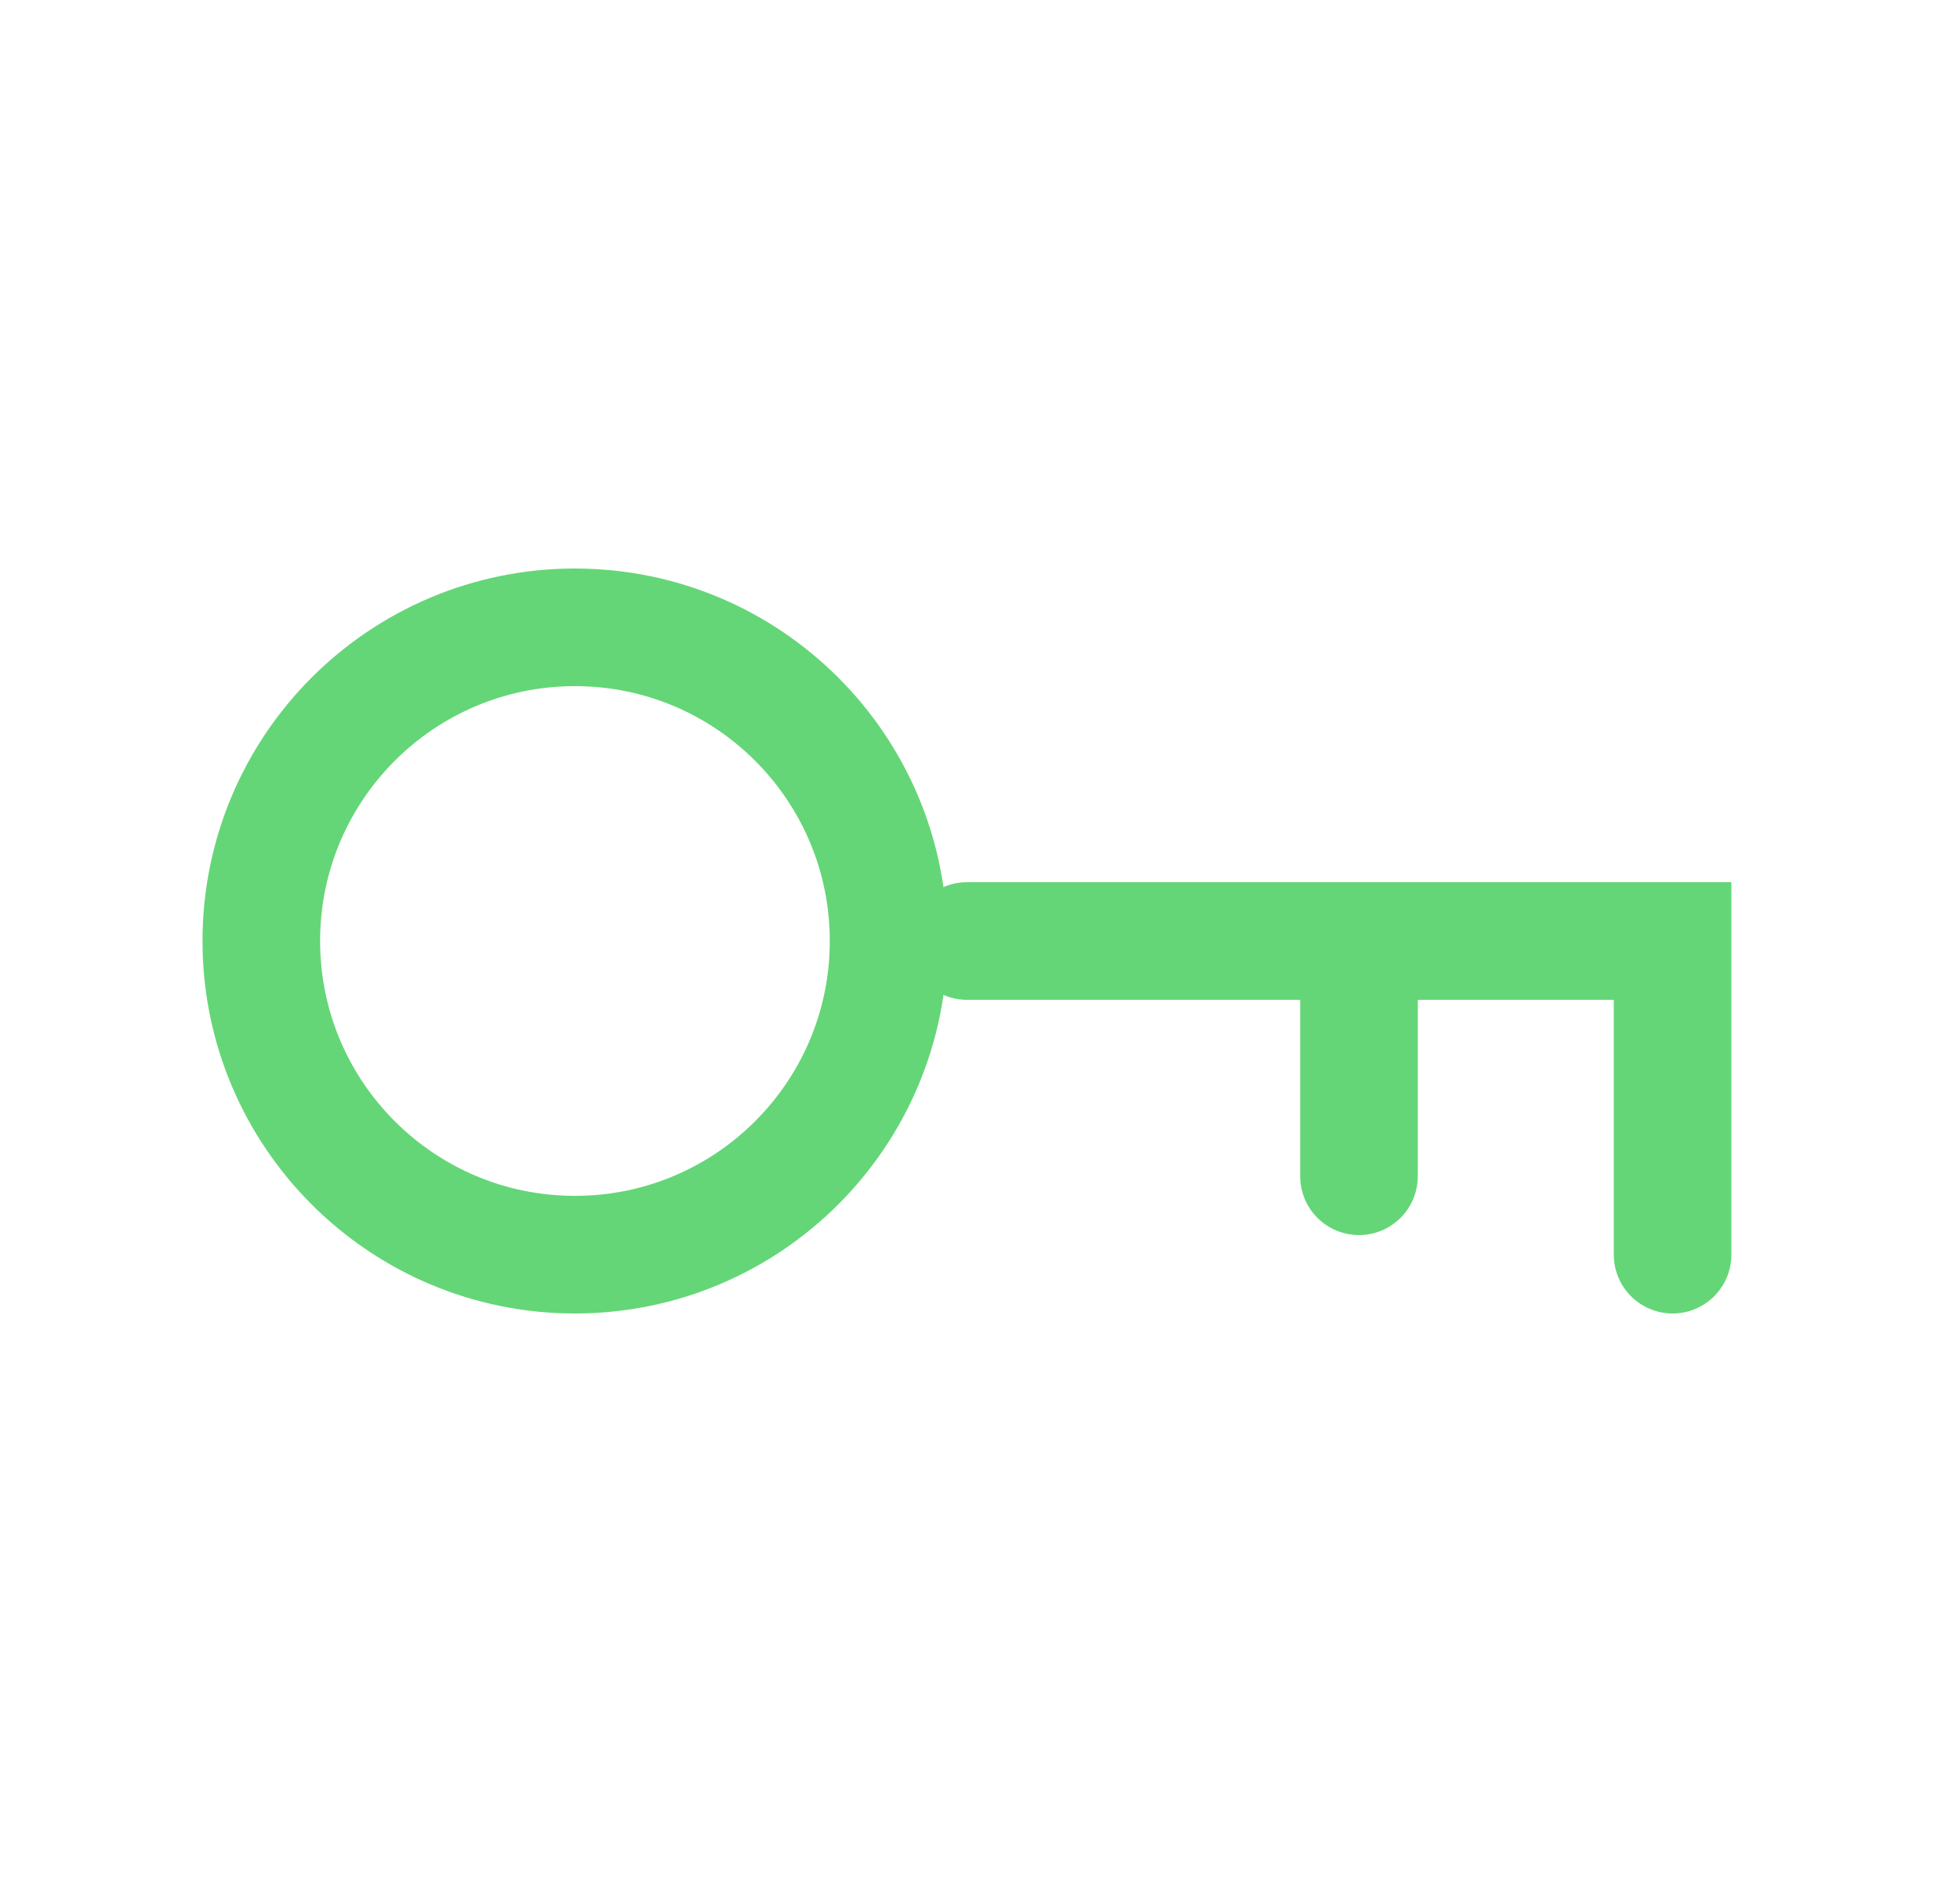
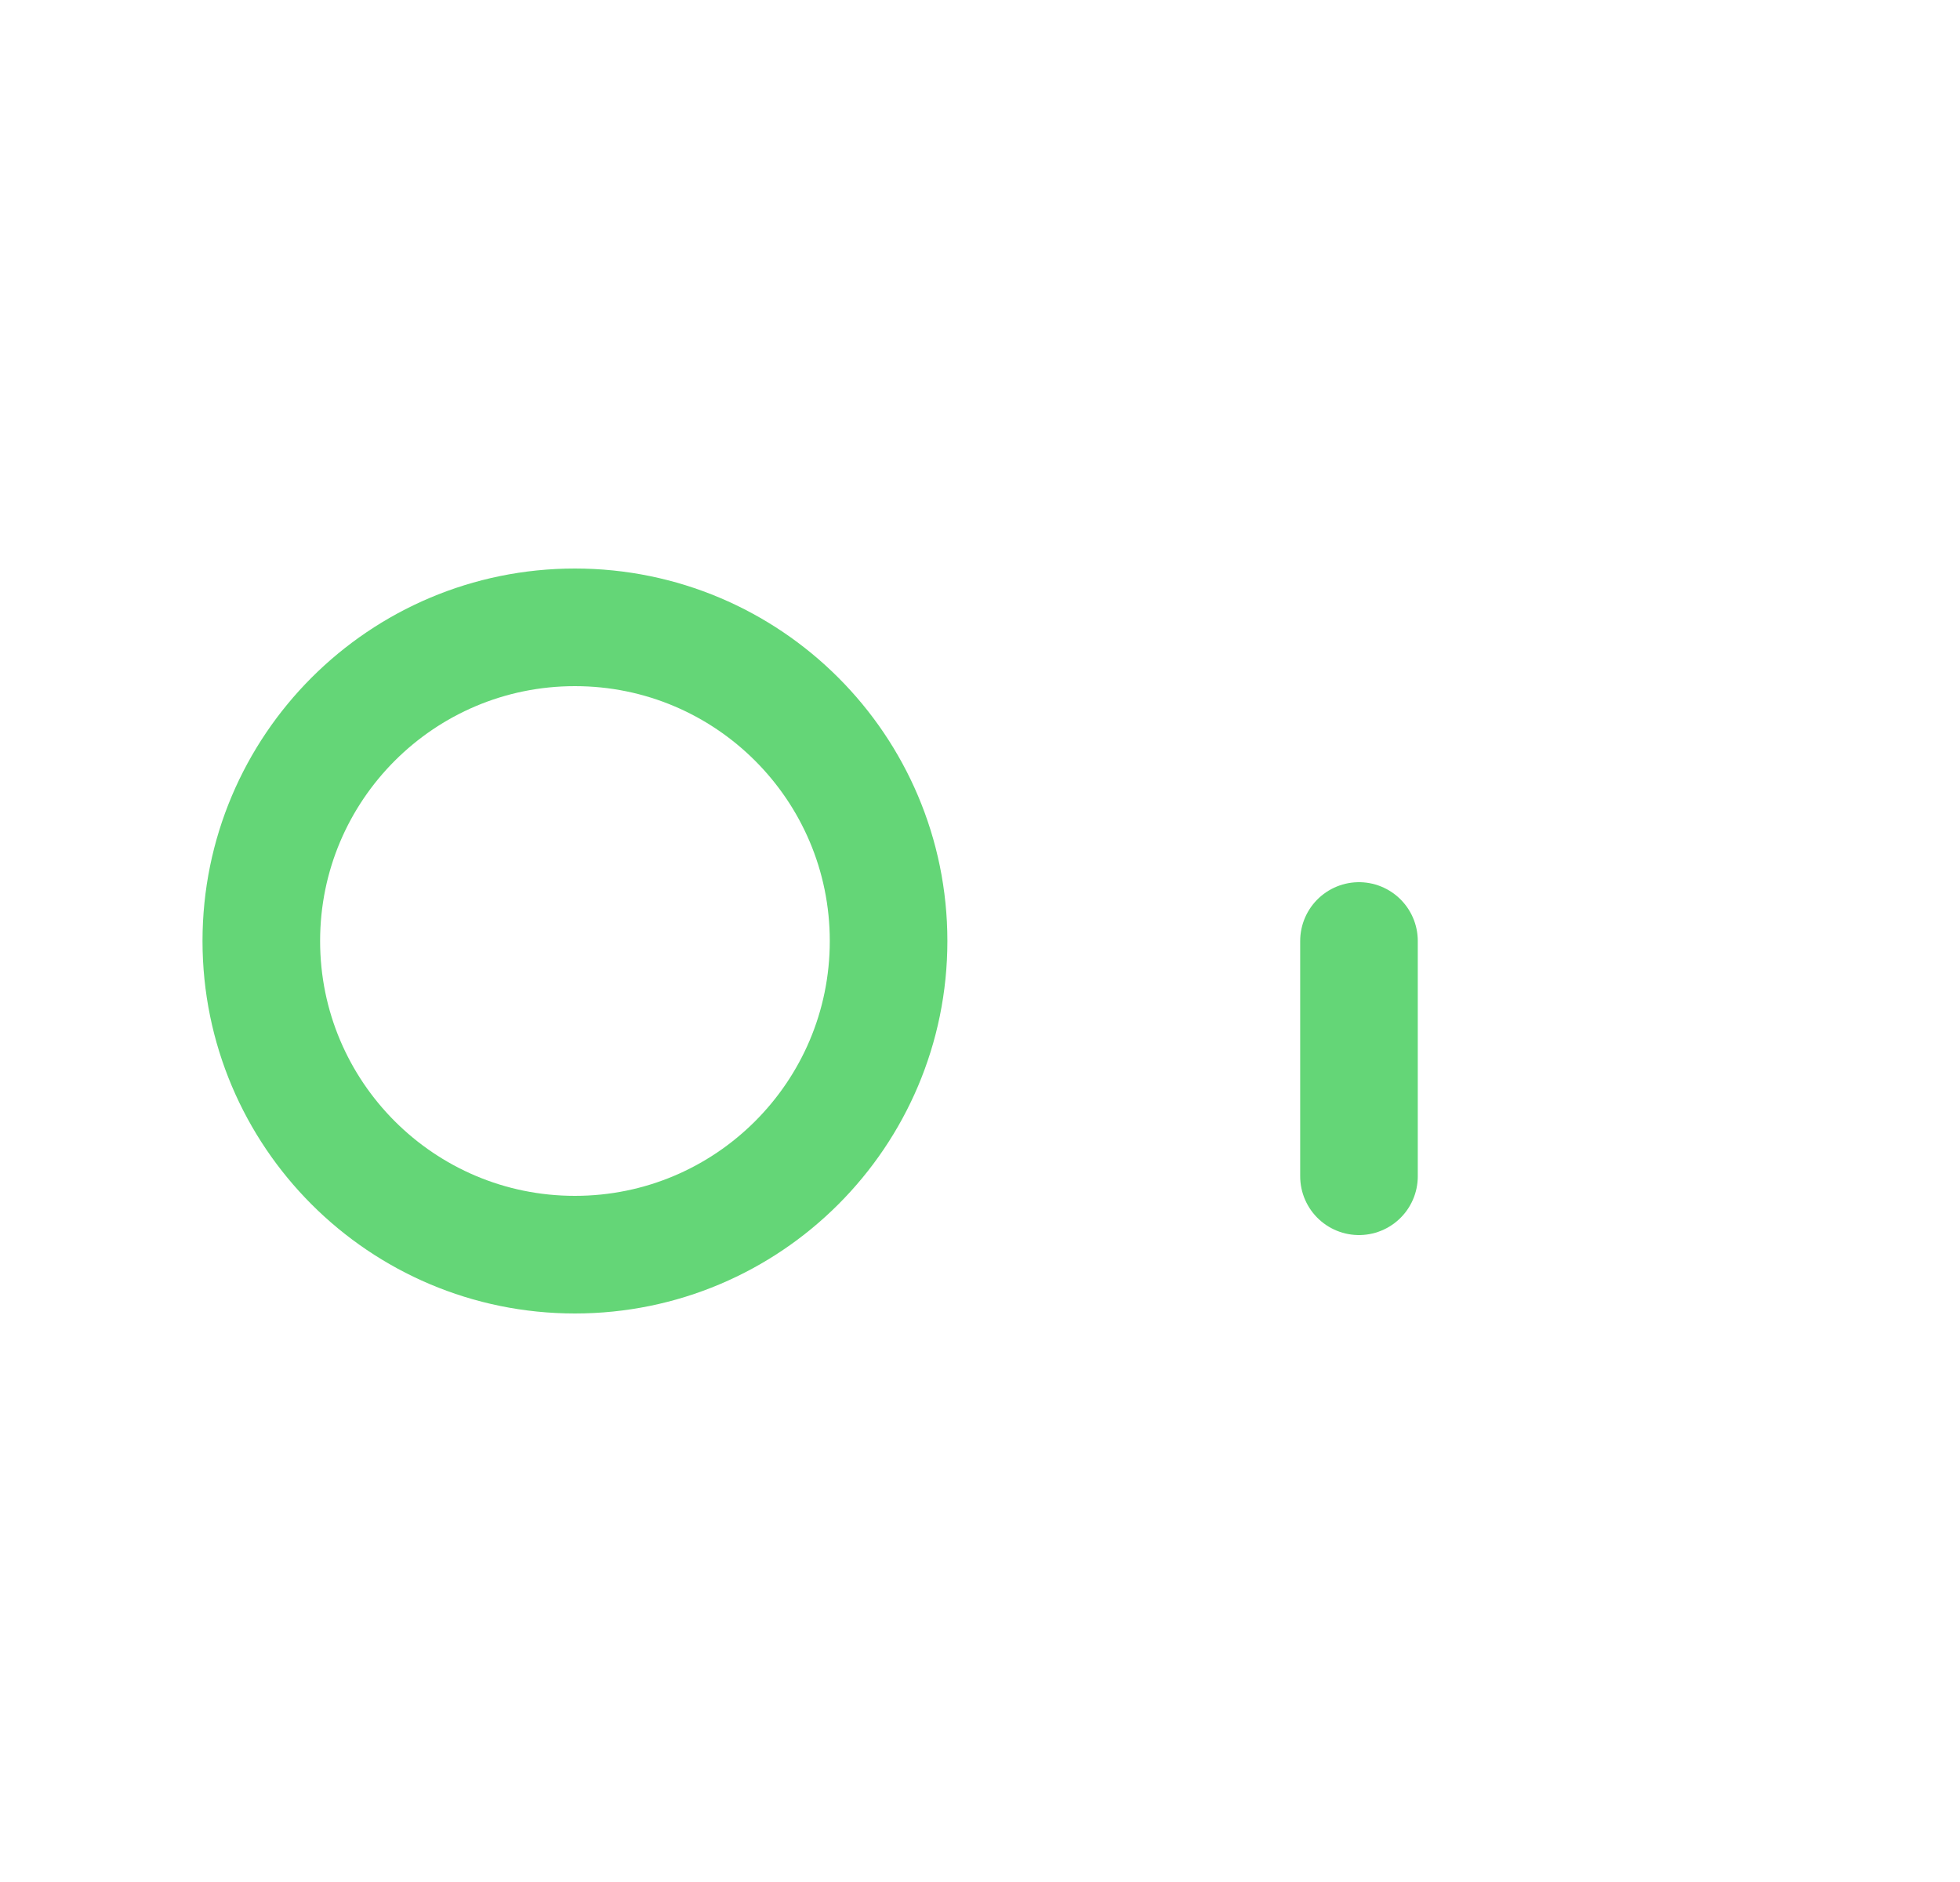
<svg xmlns="http://www.w3.org/2000/svg" width="25" height="24" viewBox="0 0 25 24" fill="none">
-   <path d="M21.334 16V12H12.334" stroke="#64D677" stroke-width="1.5" stroke-linecap="round" />
  <path fill-rule="evenodd" clip-rule="evenodd" d="M7.333 16C9.543 16 11.334 14.209 11.334 12C11.334 9.791 9.543 8 7.333 8C5.124 8 3.333 9.791 3.333 12C3.333 14.209 5.124 16 7.333 16Z" stroke="#64D677" stroke-width="1.5" />
  <path d="M17.334 15V12" stroke="#64D677" stroke-width="1.5" stroke-linecap="round" />
</svg>